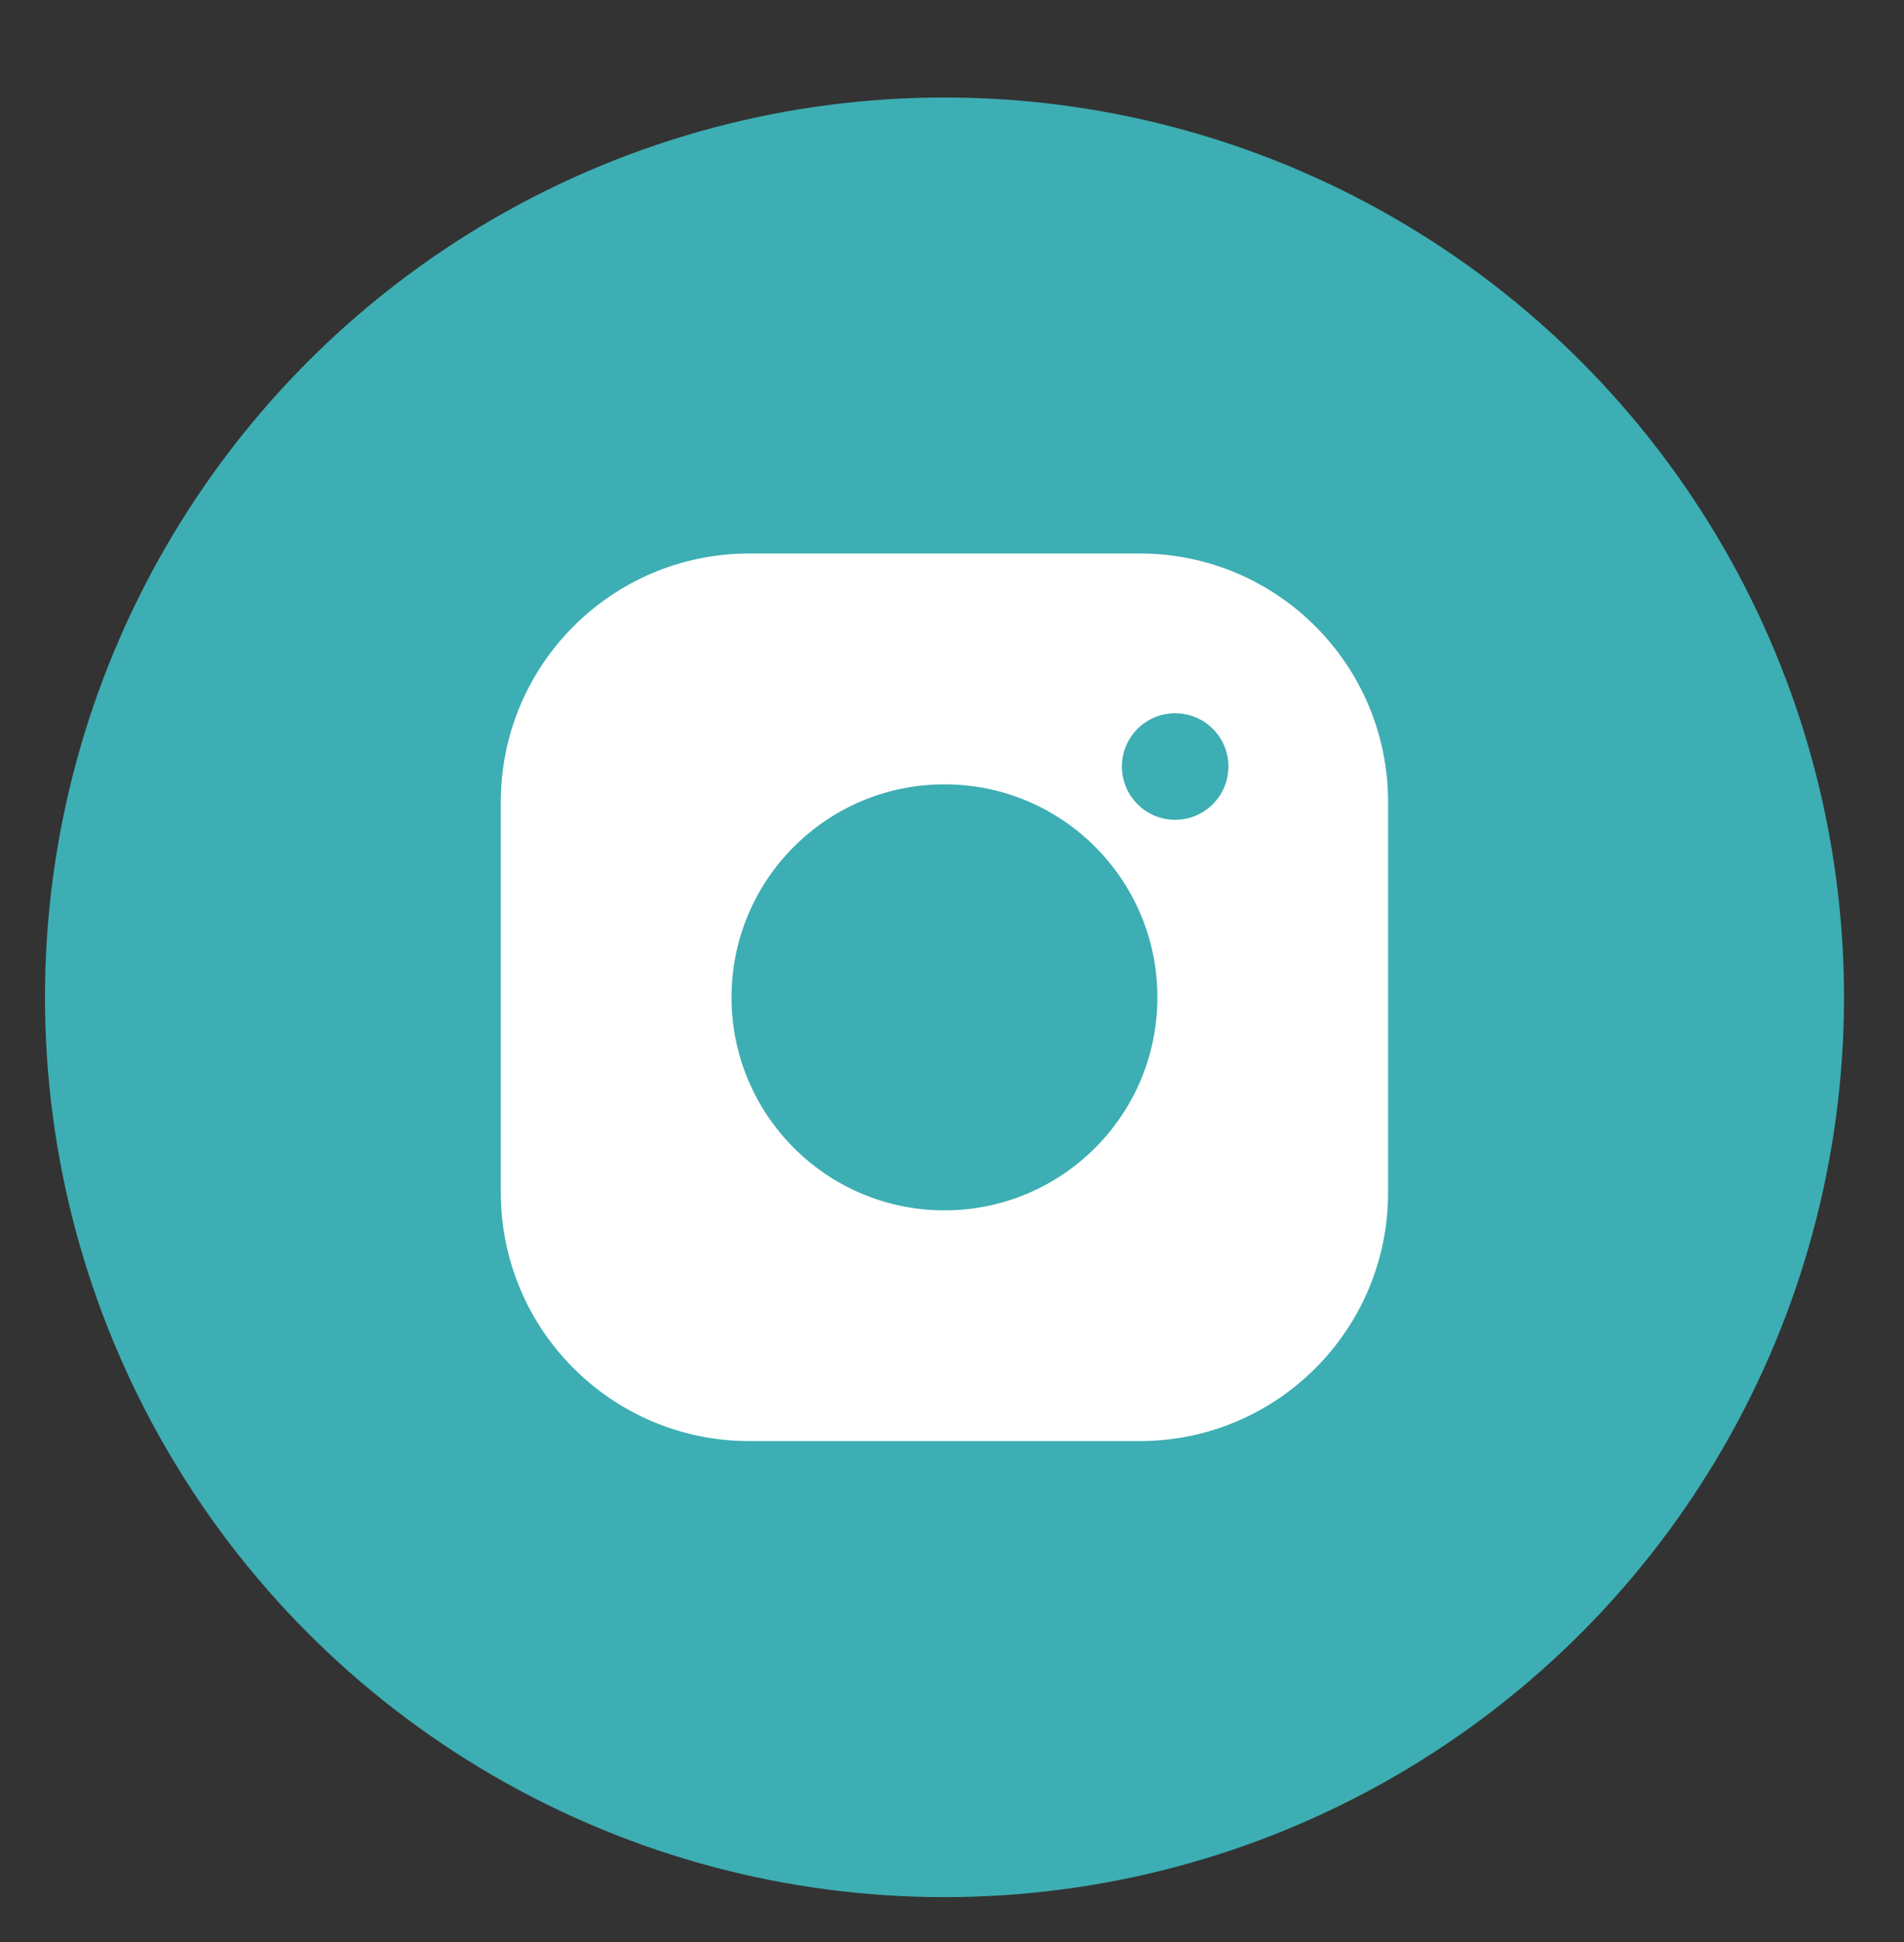
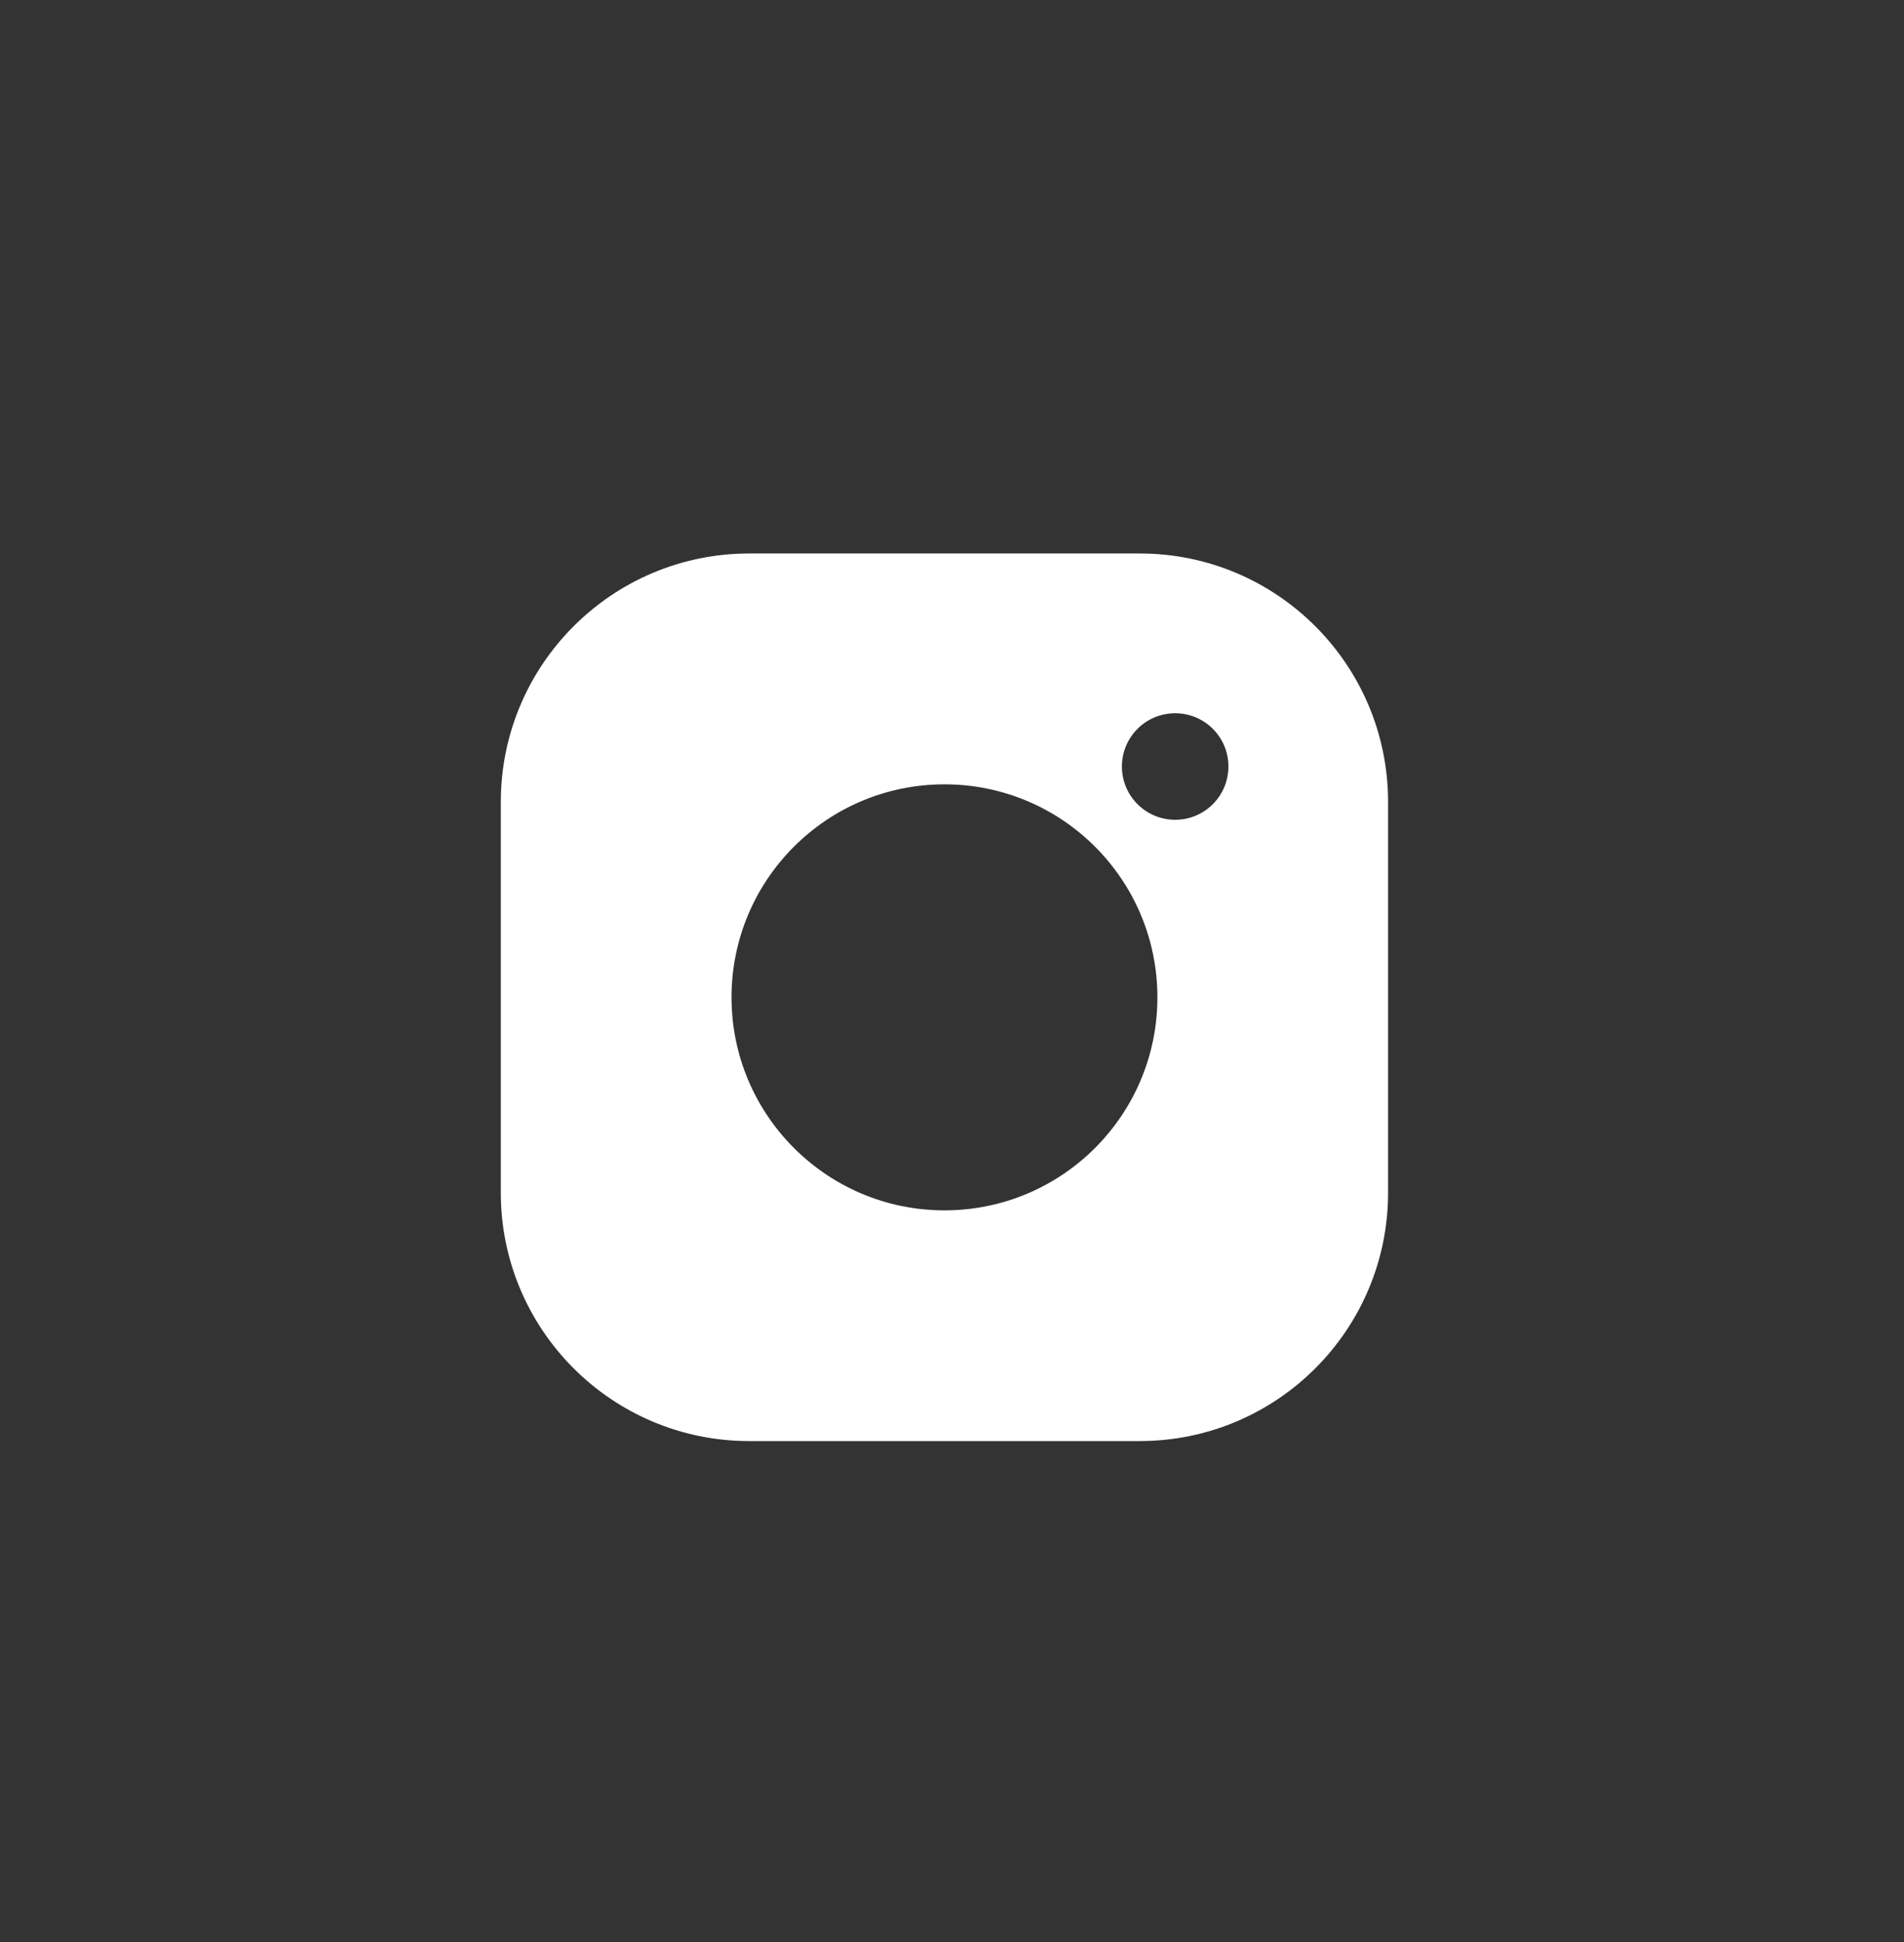
<svg xmlns="http://www.w3.org/2000/svg" version="1.1" id="Layer_1" x="0px" y="0px" width="42.334px" height="43.167px" viewBox="0 0 42.334 43.167" enable-background="new 0 0 42.334 43.167" xml:space="preserve">
  <rect x="0" y="0" width="42.334" height="43.167" fill="#333333" stroke="none" />
-   <circle fill="#3DAEB3" cx="21" cy="22.167" r="20" />
  <path display="none" fill="#FFFFFF" d="M26.104,19.197h-3.364v-2.206c0-0.829,0.55-1.021,0.937-1.021h2.373v-3.643l-3.269-0.013  c-3.63,0-4.456,2.716-4.456,4.455v2.428h-2.099v3.754h2.099v10.621h4.415V22.951h2.979L26.104,19.197L26.104,19.197z" />
  <path fill="#FFFFFF" d="M25.34,12.302h-8.681c-3.051,0-5.524,2.474-5.524,5.524v8.681c0,3.051,2.474,5.523,5.524,5.523h8.681  c3.051,0,5.523-2.473,5.523-5.523l0,0v-8.681C30.863,14.776,28.391,12.302,25.34,12.302z M21,26.902  c-2.615,0-4.735-2.12-4.735-4.735s2.12-4.734,4.735-4.734s4.734,2.119,4.734,4.734S23.615,26.902,21,26.902z M26.129,18.221  c-0.654,0-1.184-0.53-1.184-1.184c0-0.654,0.529-1.184,1.184-1.184s1.184,0.529,1.184,1.184  C27.313,17.691,26.783,18.221,26.129,18.221z" />
</svg>